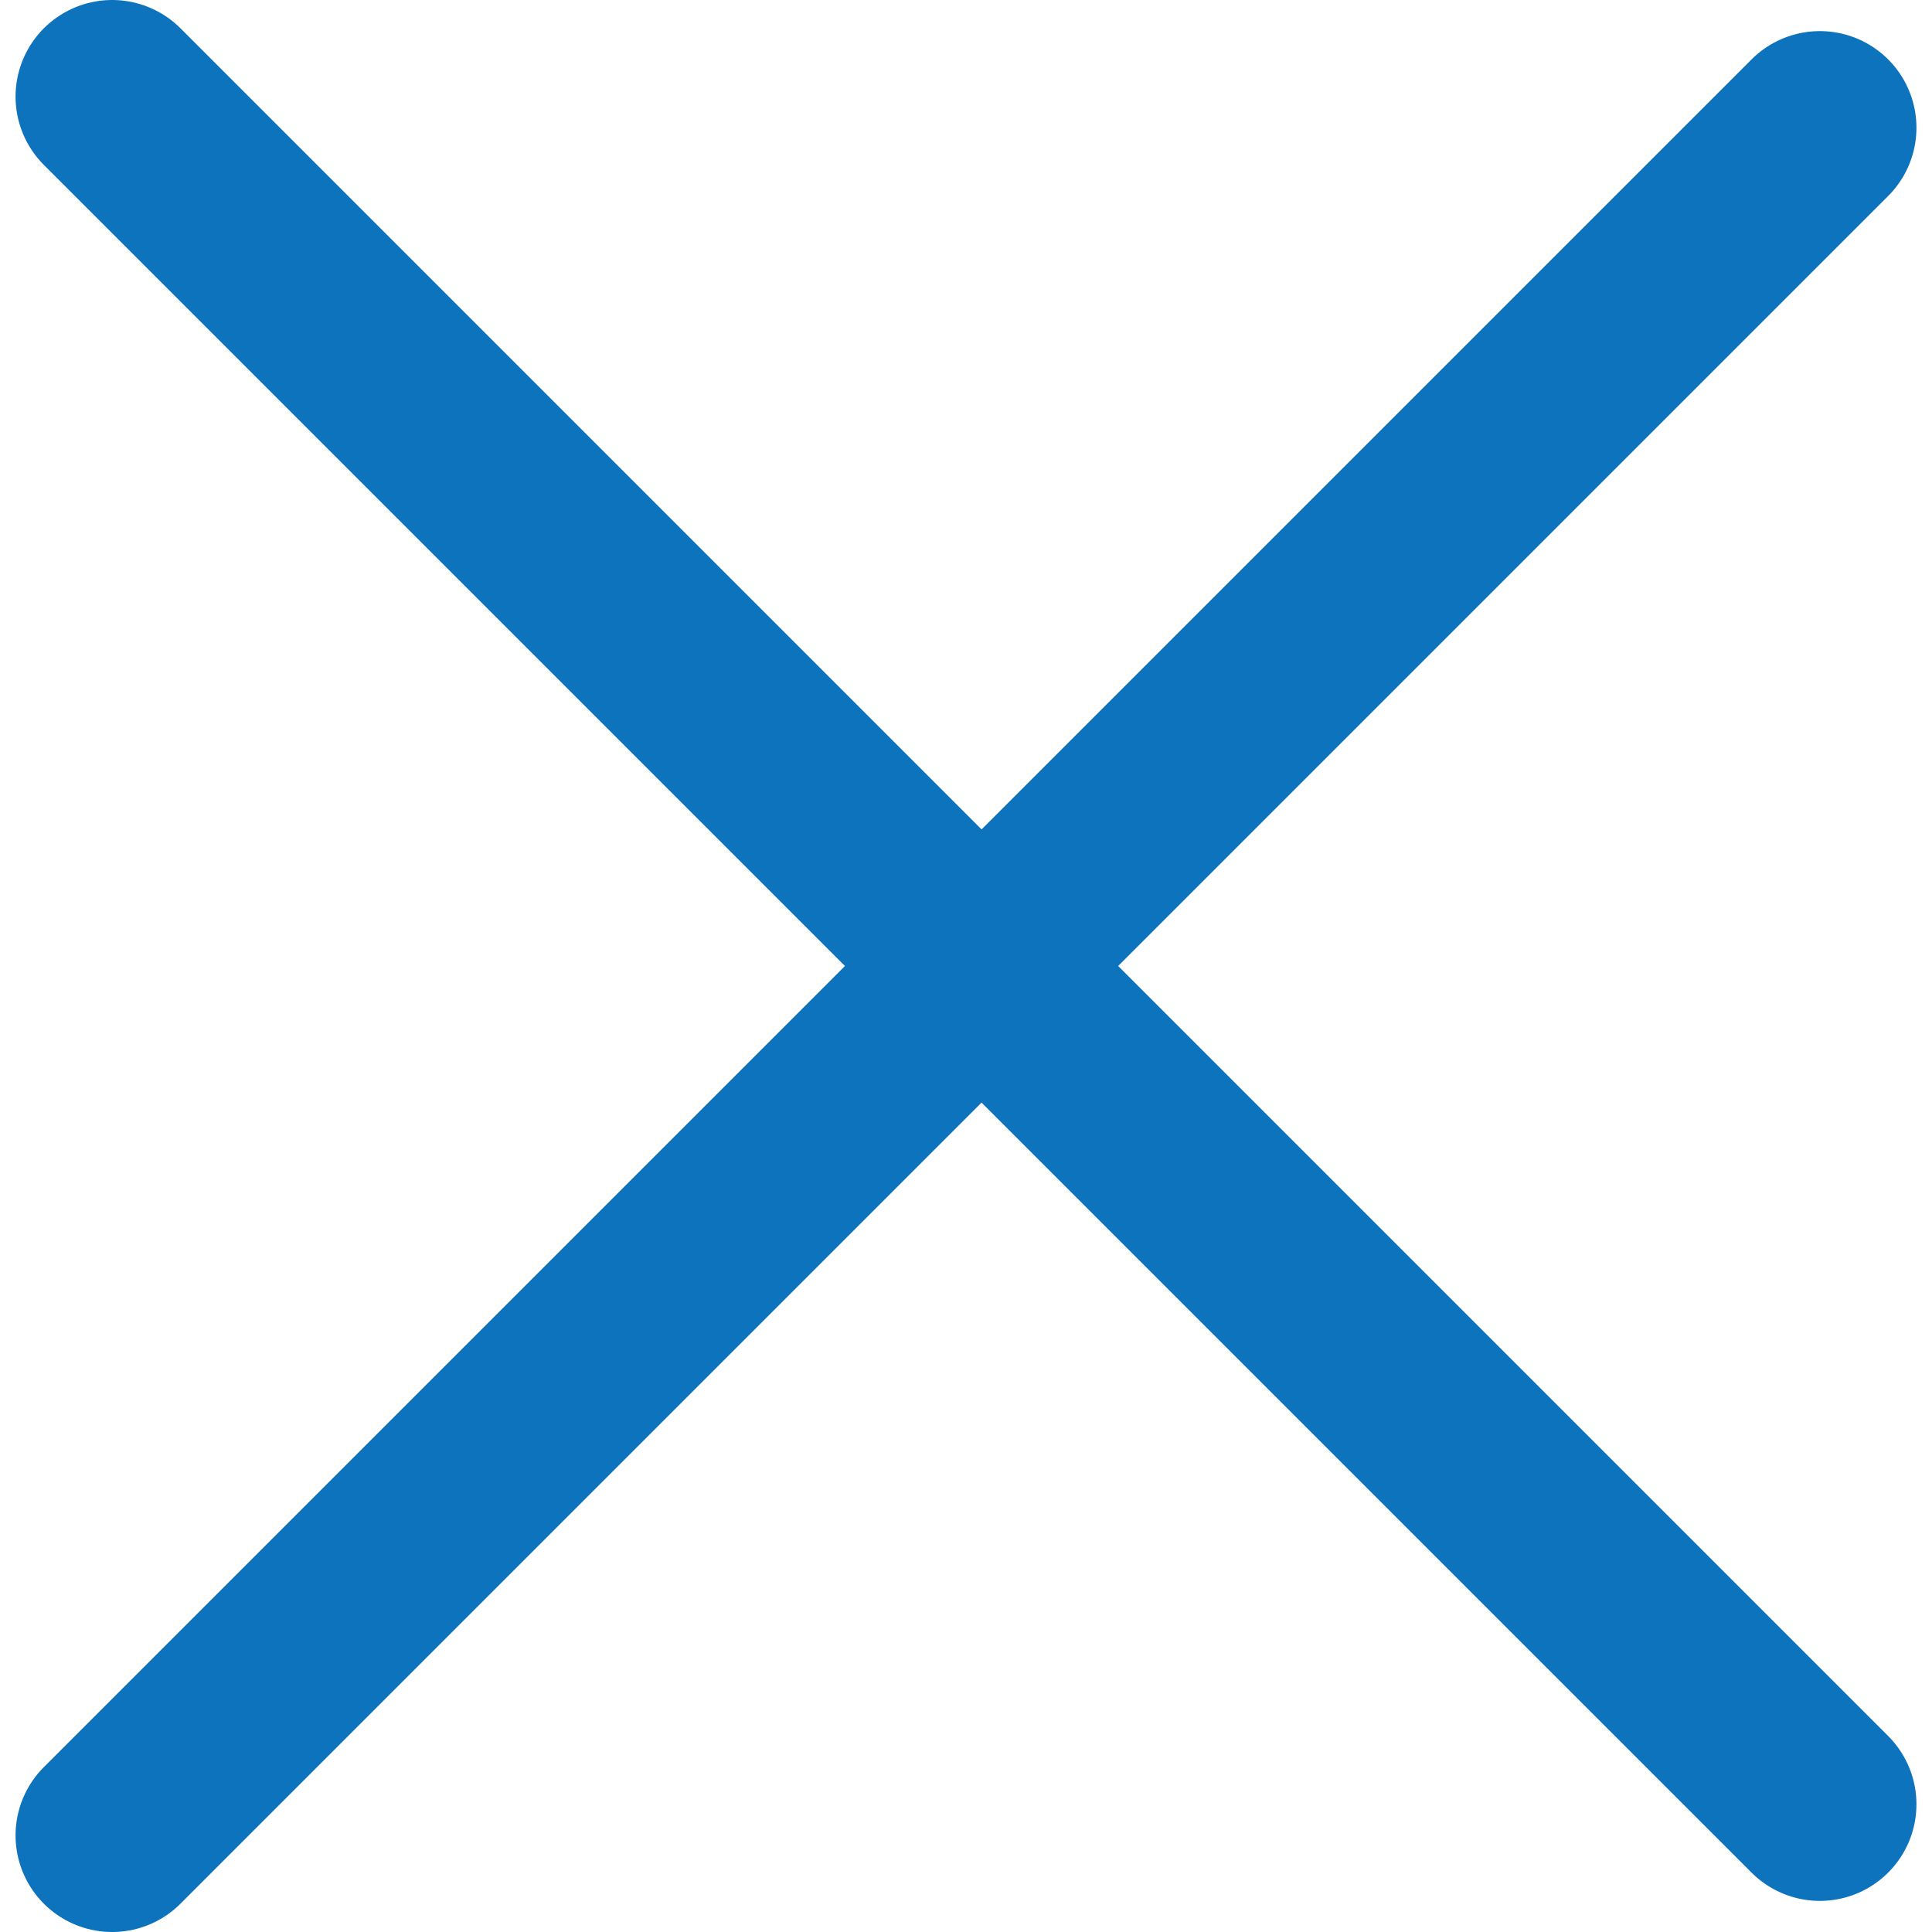
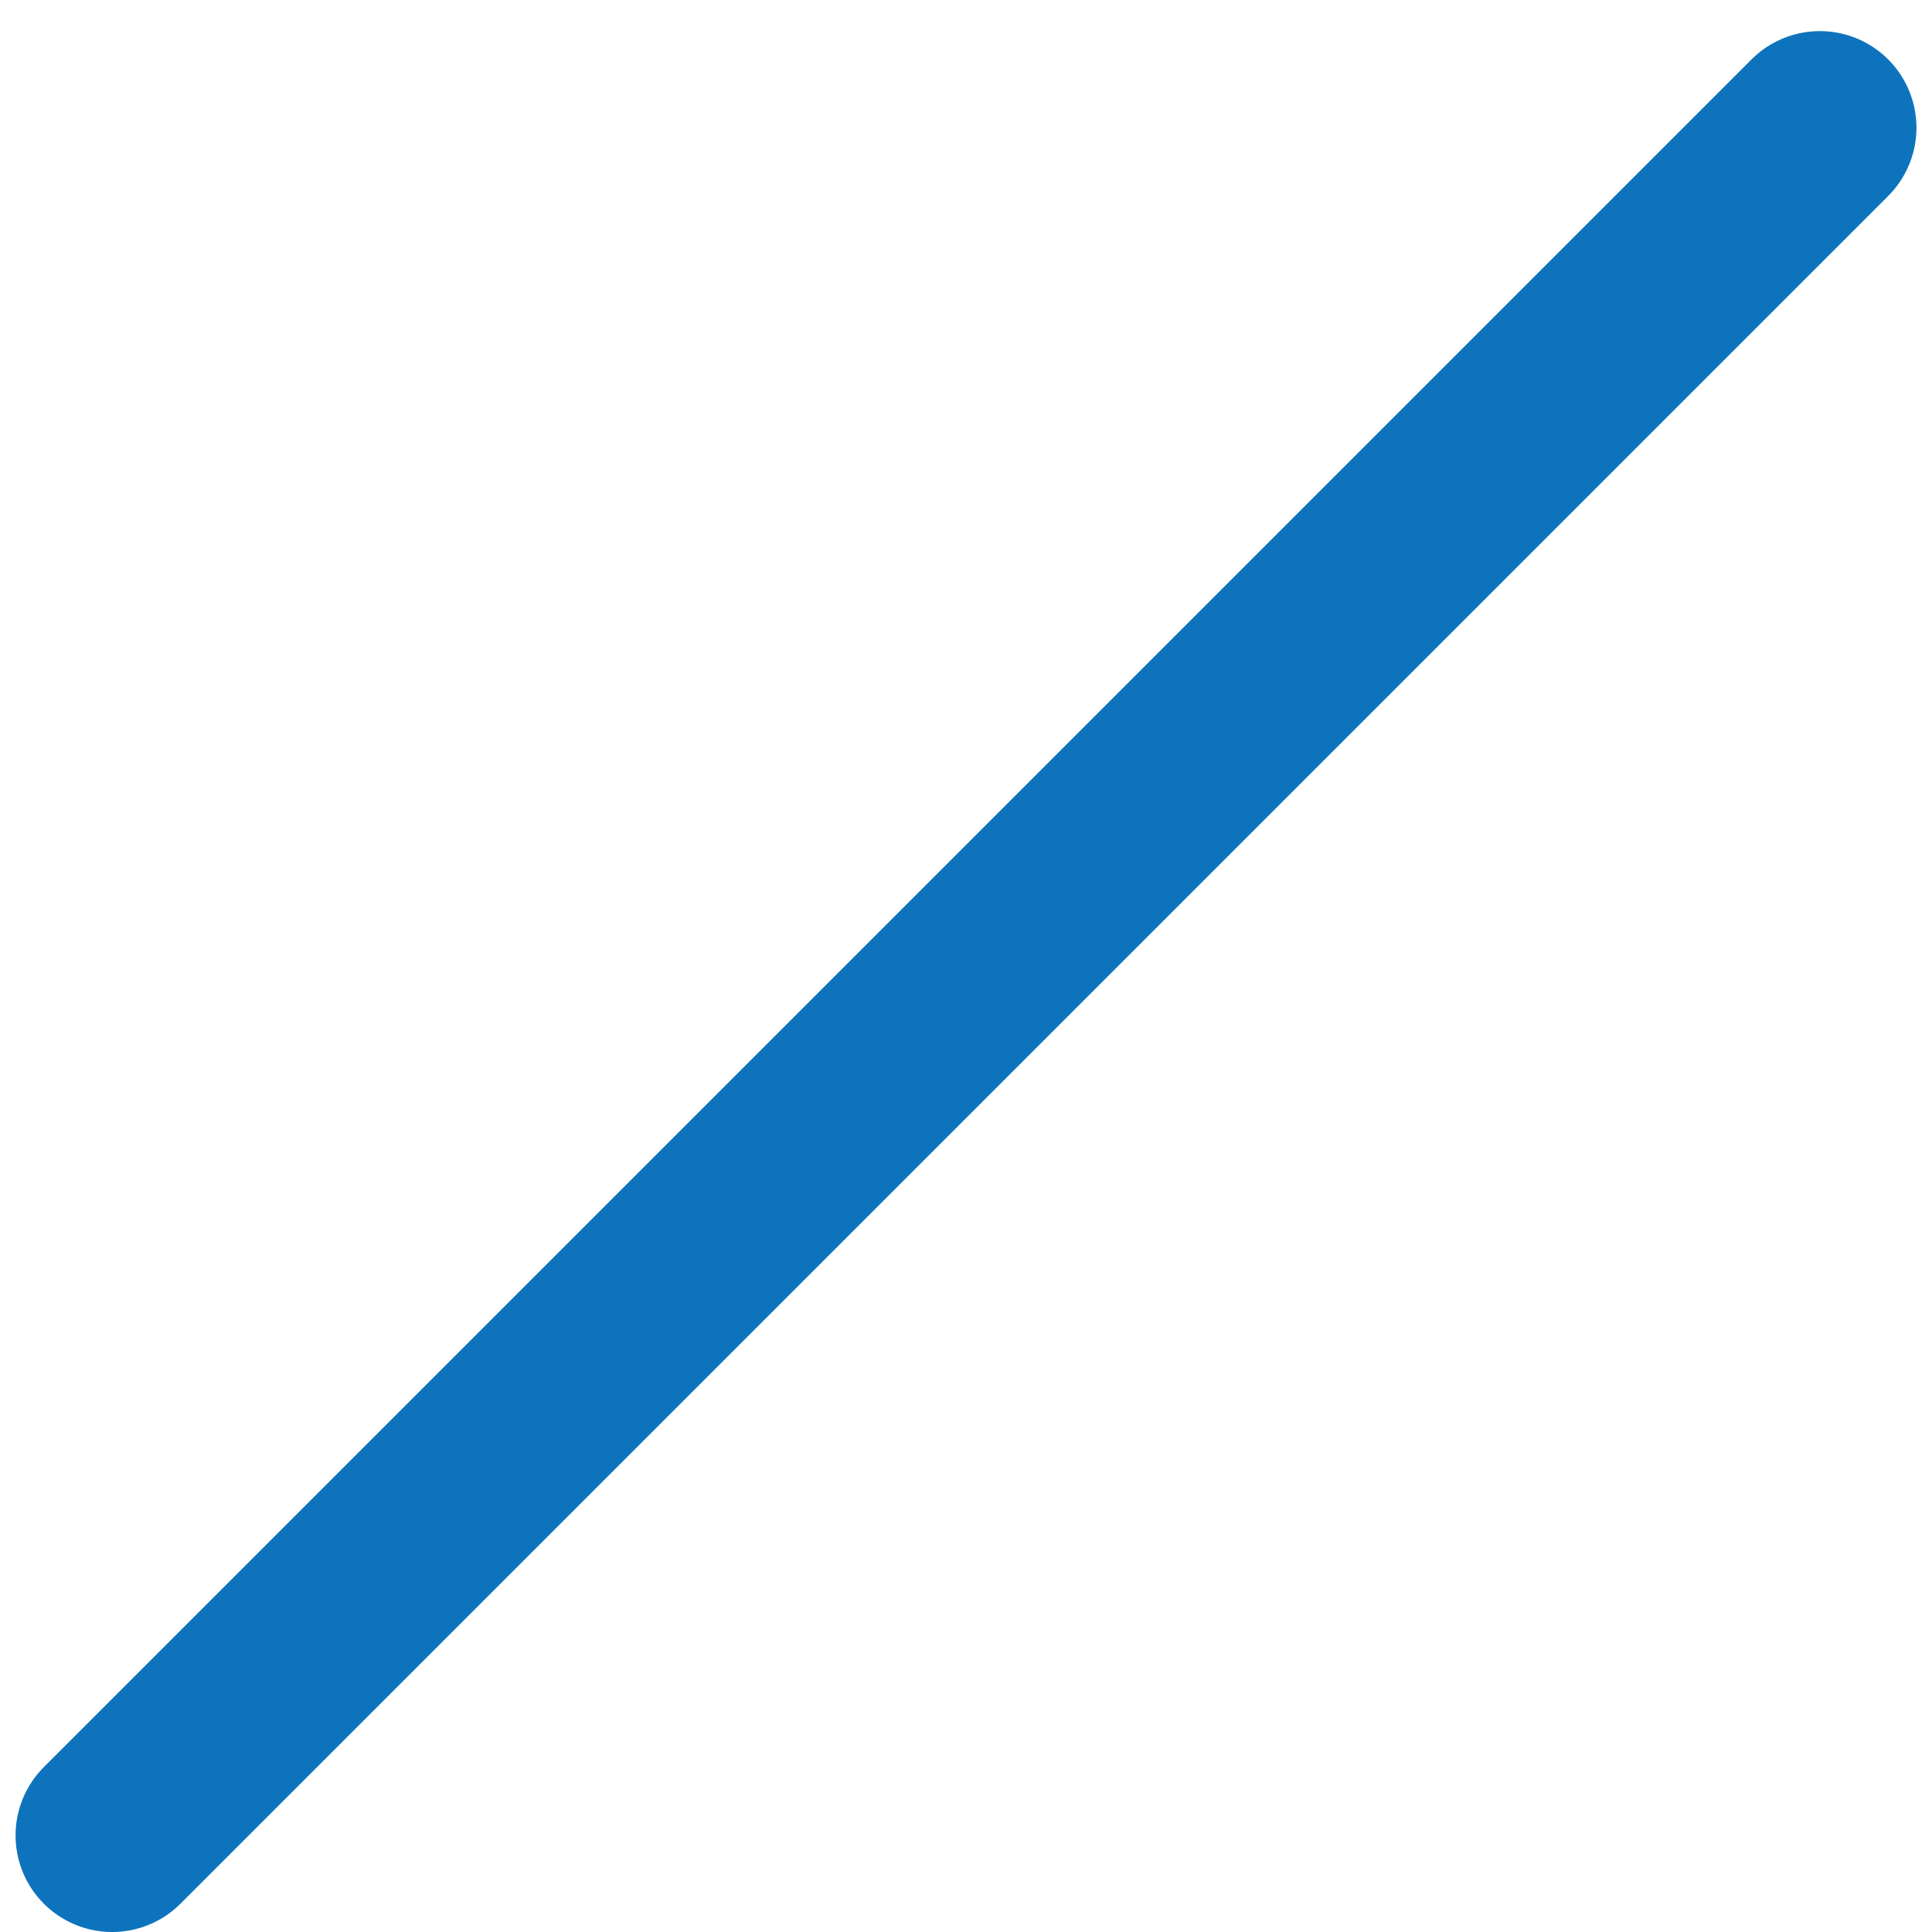
<svg xmlns="http://www.w3.org/2000/svg" width="20" height="20" viewBox="0 0 20 20" fill="none">
-   <path d="M1.161 1L18.839 18.678" stroke="#0D73BD" stroke-width="2" stroke-linecap="round" stroke-linejoin="round" />
  <path d="M1.161 19L18.839 1.322" stroke="#0D73BD" stroke-width="2" stroke-linecap="round" stroke-linejoin="round" />
</svg>